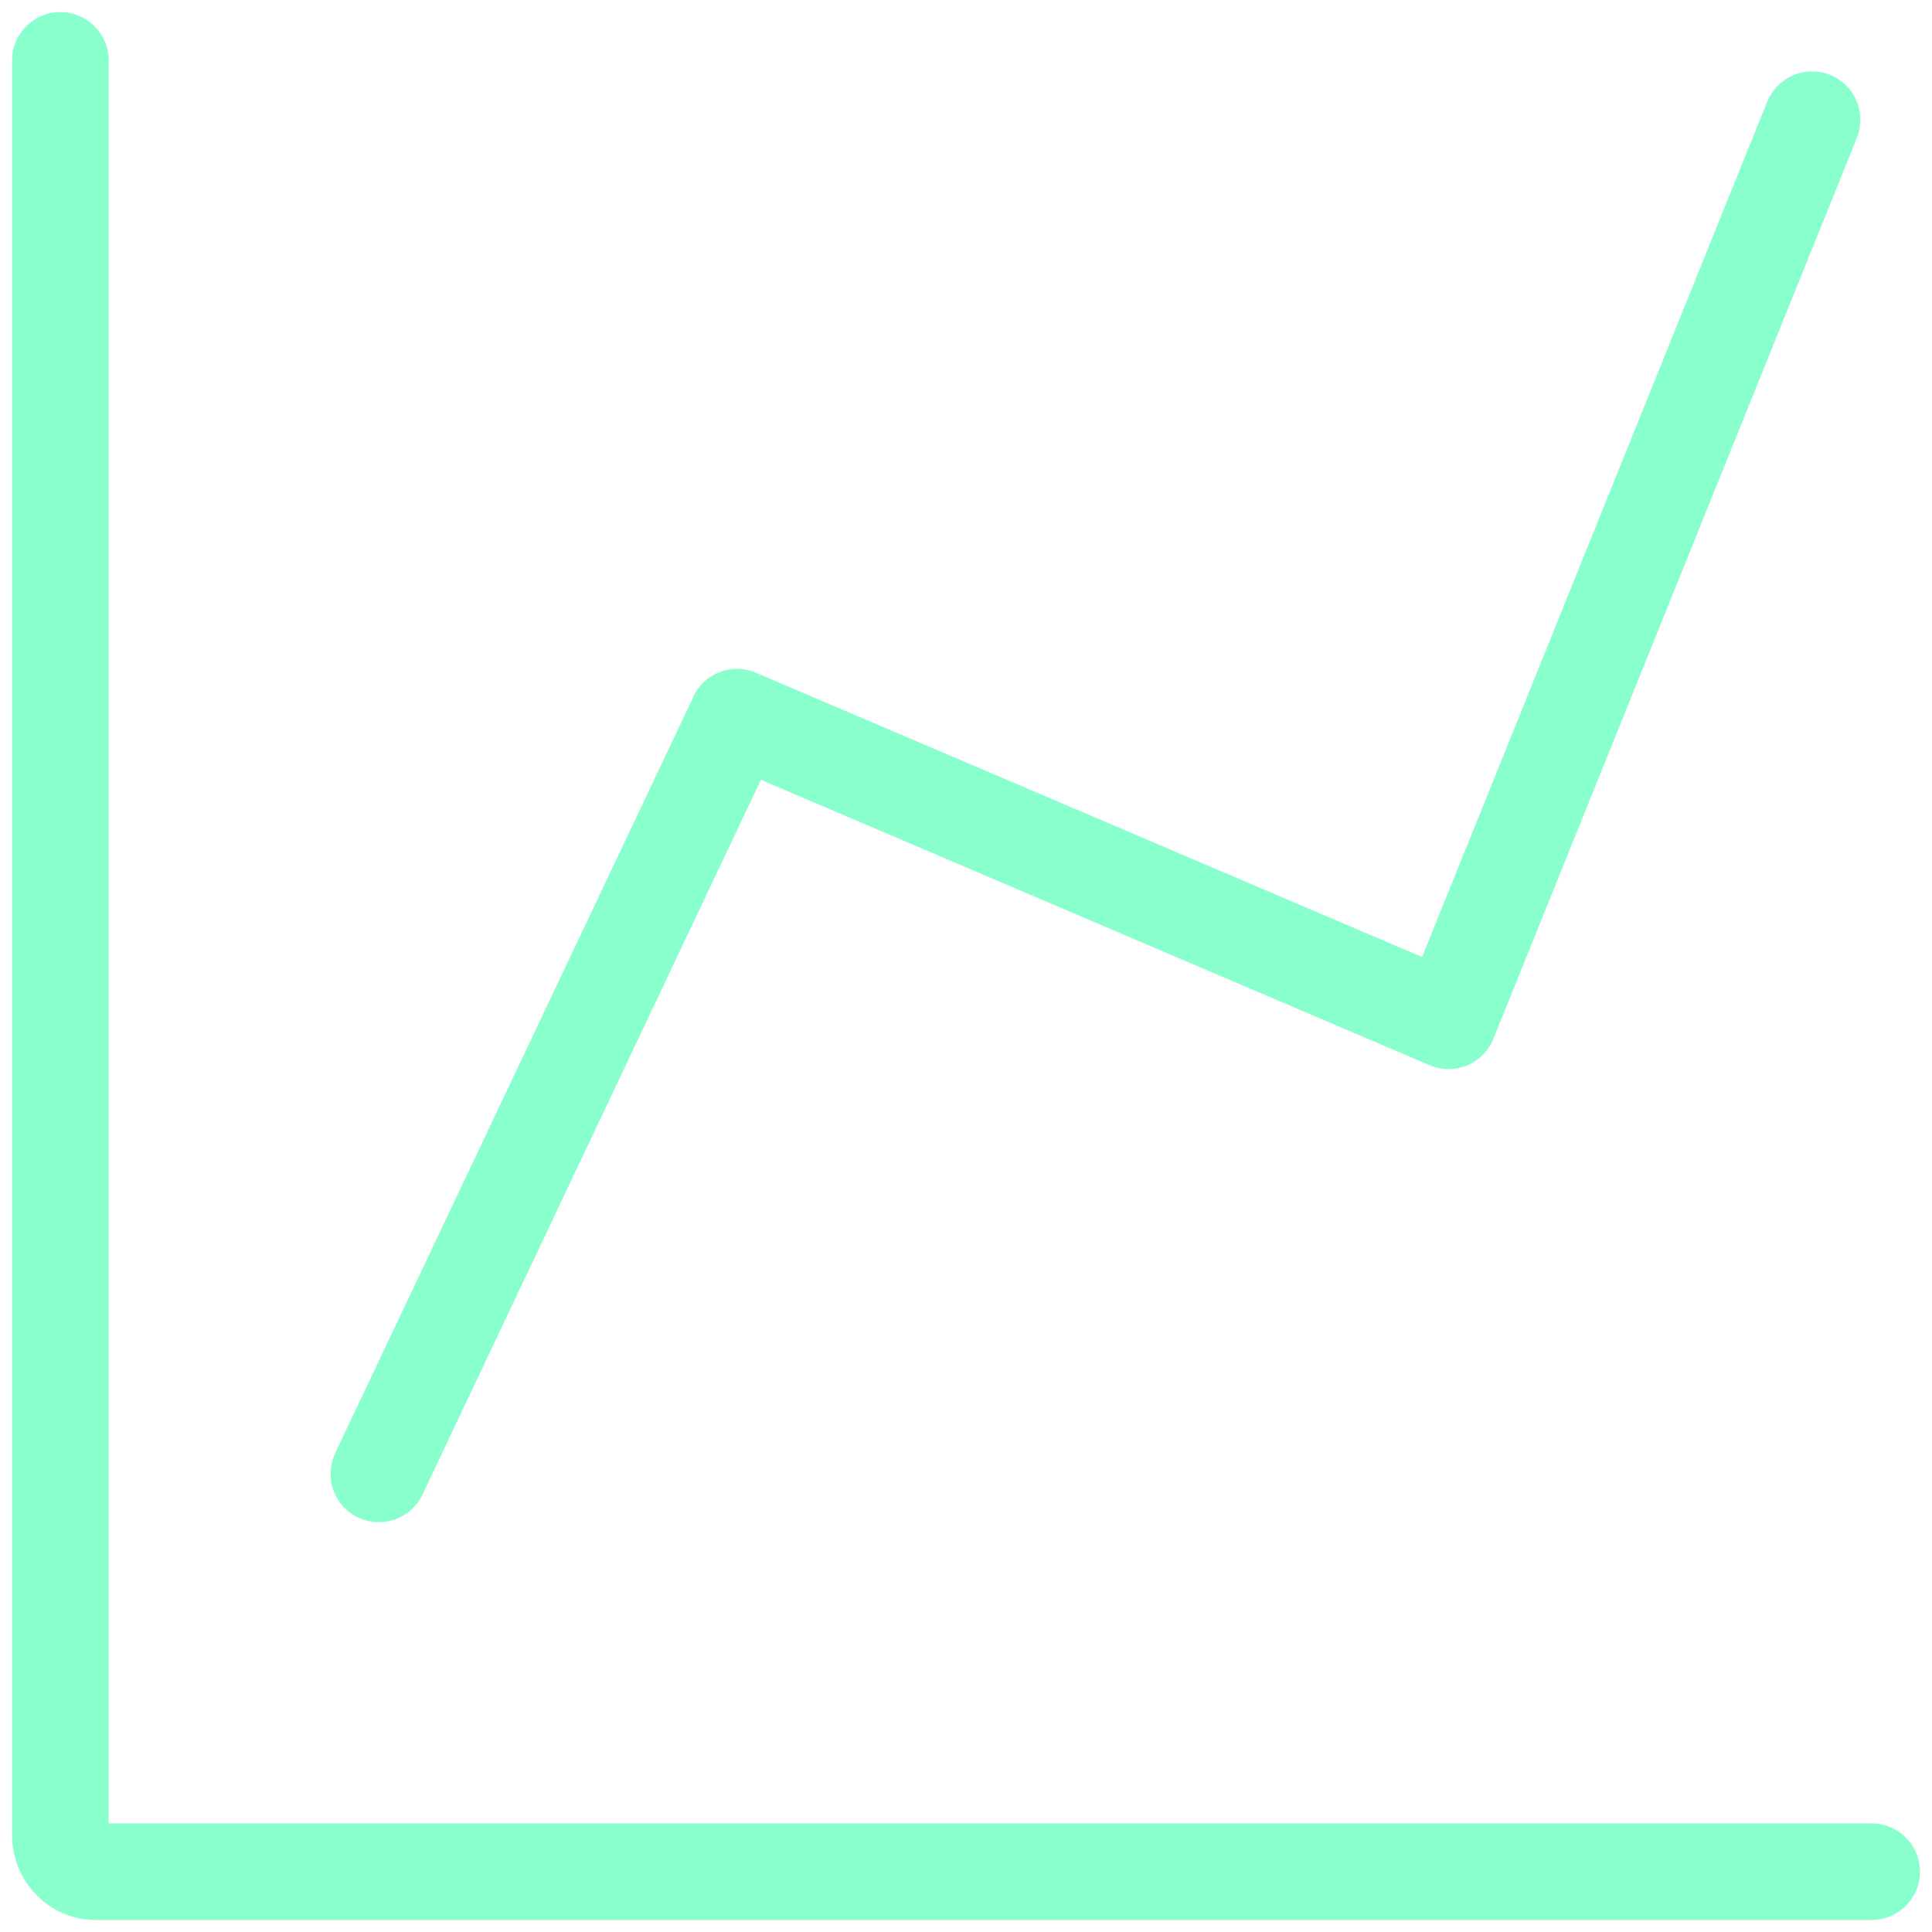
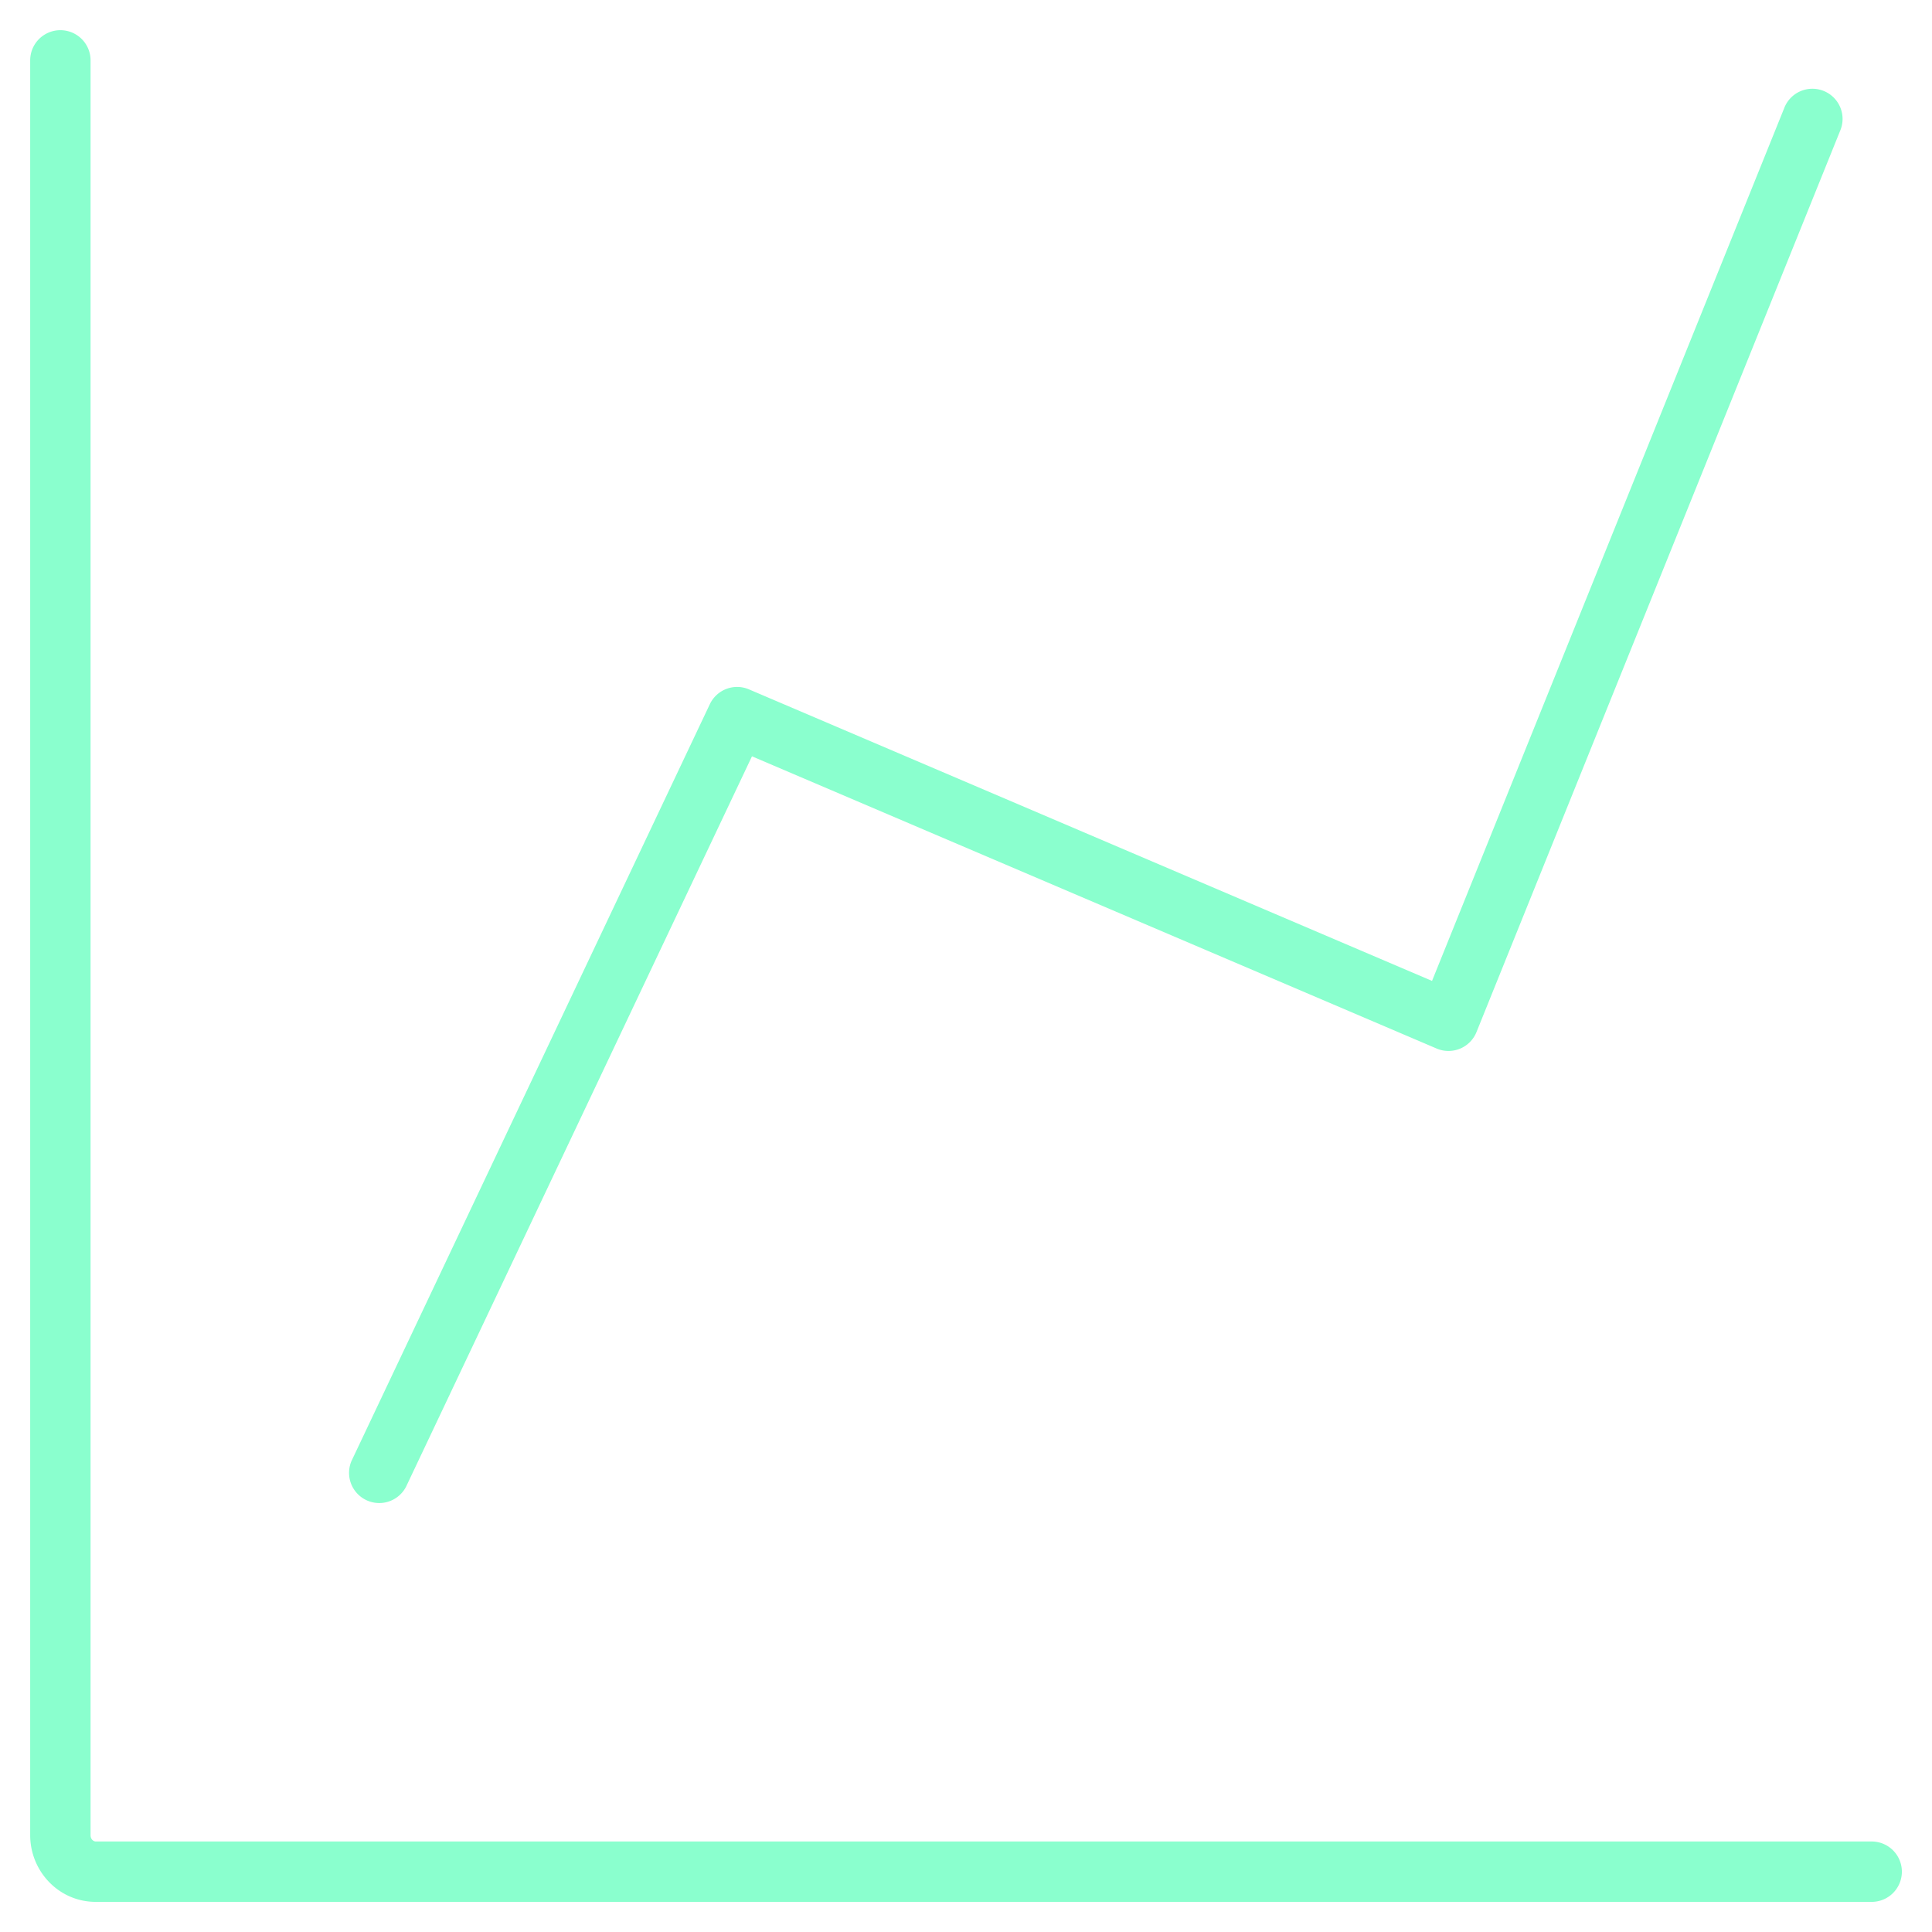
<svg xmlns="http://www.w3.org/2000/svg" width="32" height="32" fill="none" viewBox="0 0 32 32">
  <mask id="a" width="33" height="33" x="-.5" y="-.5" fill="#000" maskUnits="userSpaceOnUse">
-     <path fill="#fff" d="M-.5-.5h33v33h-33z" />
-     <path fill-rule="evenodd" d="M1.5 1a.5.5 0 0 0-1 0v29.396c0 .596.472 1.105 1.086 1.105h29.415a.5.5 0 0 0 0-1H1.586c-.033 0-.086-.032-.086-.105V1Zm28.977 1.17a.5.5 0 1 0-.927-.374l-5.831 14.451-11.314-4.829a.5.5 0 0 0-.648.246L5.822 24.198a.5.5 0 0 0 .903.428l5.73-12.099 11.34 4.84a.5.5 0 0 0 .66-.272L30.477 2.17Z" clip-rule="evenodd" />
-   </mask>
+     </mask>
  <path fill="#8AFFCE" fill-rule="evenodd" d="M1.5 1a.5.5 0 0 0-1 0v29.396c0 .596.472 1.105 1.086 1.105h29.415a.5.5 0 0 0 0-1H1.586c-.033 0-.086-.032-.086-.105V1Zm28.977 1.17a.5.5 0 1 0-.927-.374l-5.831 14.451-11.314-4.829a.5.5 0 0 0-.648.246L5.822 24.198a.5.5 0 0 0 .903.428l5.73-12.099 11.34 4.84a.5.5 0 0 0 .66-.272L30.477 2.17Z" clip-rule="evenodd" />
-   <path fill="#8AFFCE" d="m30.2 1.52-.111.278.112-.278Zm.277.65-.278-.112.278.112Zm-.927-.374-.278-.112.278.112Zm-5.831 14.451-.118.276.282.12.114-.283-.278-.113Zm-11.314-4.829.118-.275-.118.275Zm-.648.246.27.129-.27-.129ZM5.822 24.198l-.271-.128.27.128Zm.238.666-.129.271.129-.271Zm.665-.238-.27-.128.27.128Zm5.73-12.099.117-.276-.265-.113-.123.26.27.129Zm11.34 4.84-.117.276.117-.276Zm.388.002-.115-.277.115.277Zm.273-.274-.279-.113.279.113ZM1 .8c.11 0 .2.09.2.2h.6A.8.8 0 0 0 1 .2v.6ZM.8 1C.8.89.89.8 1 .8V.2a.8.8 0 0 0-.8.8h.6Zm0 29.396V1H.2v29.396h.6Zm.786.805a.796.796 0 0 1-.786-.805H.2c0 .751.596 1.405 1.386 1.405v-.6Zm29.415 0H1.586v.6h29.415v-.6Zm.2-.2a.2.2 0 0 1-.2.2v.6a.8.8 0 0 0 .8-.8h-.6Zm-.2-.2c.11 0 .2.09.2.2h.6a.8.8 0 0 0-.8-.8v.6Zm-29.415 0h29.415v-.6H1.586v.6Zm-.386-.404c0 .243.193.404.386.404v-.6c.07 0 .122.029.155.061.04.04.059.092.059.134h-.6ZM1.2 1v29.396h.6V1h-.6Zm28.889.798a.2.2 0 0 1 .11.26l.556.225a.8.8 0 0 0-.442-1.042l-.224.557Zm-.26.11a.2.2 0 0 1 .26-.11l.224-.557a.8.8 0 0 0-1.041.443l.556.224ZM23.996 16.36l5.831-14.452-.556-.224-5.831 14.451.556.225Zm-11.71-4.666 11.314 4.83.236-.553-11.314-4.828-.236.551Zm-.26.099a.2.2 0 0 1 .26-.099l.236-.551a.8.8 0 0 0-1.037.393l.542.257ZM6.094 24.327l5.935-12.534-.542-.257L5.55 24.07l.542.256Zm.095.266a.2.2 0 0 1-.095-.267l-.542-.256a.8.8 0 0 0 .38 1.065l.257-.542Zm.266-.095a.2.2 0 0 1-.266.095l-.257.542a.8.8 0 0 0 1.066-.38l-.543-.257Zm5.73-12.1-5.73 12.1.543.256 5.729-12.099-.543-.256Zm11.73 4.693-11.342-4.84-.235.552 11.34 4.84.236-.552Zm.154.001a.2.2 0 0 1-.155 0l-.235.551a.8.8 0 0 0 .62.004l-.23-.555Zm.11-.11a.2.2 0 0 1-.11.11l.23.555a.8.8 0 0 0 .436-.44l-.557-.225Zm6.021-14.924-6.022 14.924.557.225 6.021-14.924-.556-.225Z" mask="url(#a)" />
</svg>